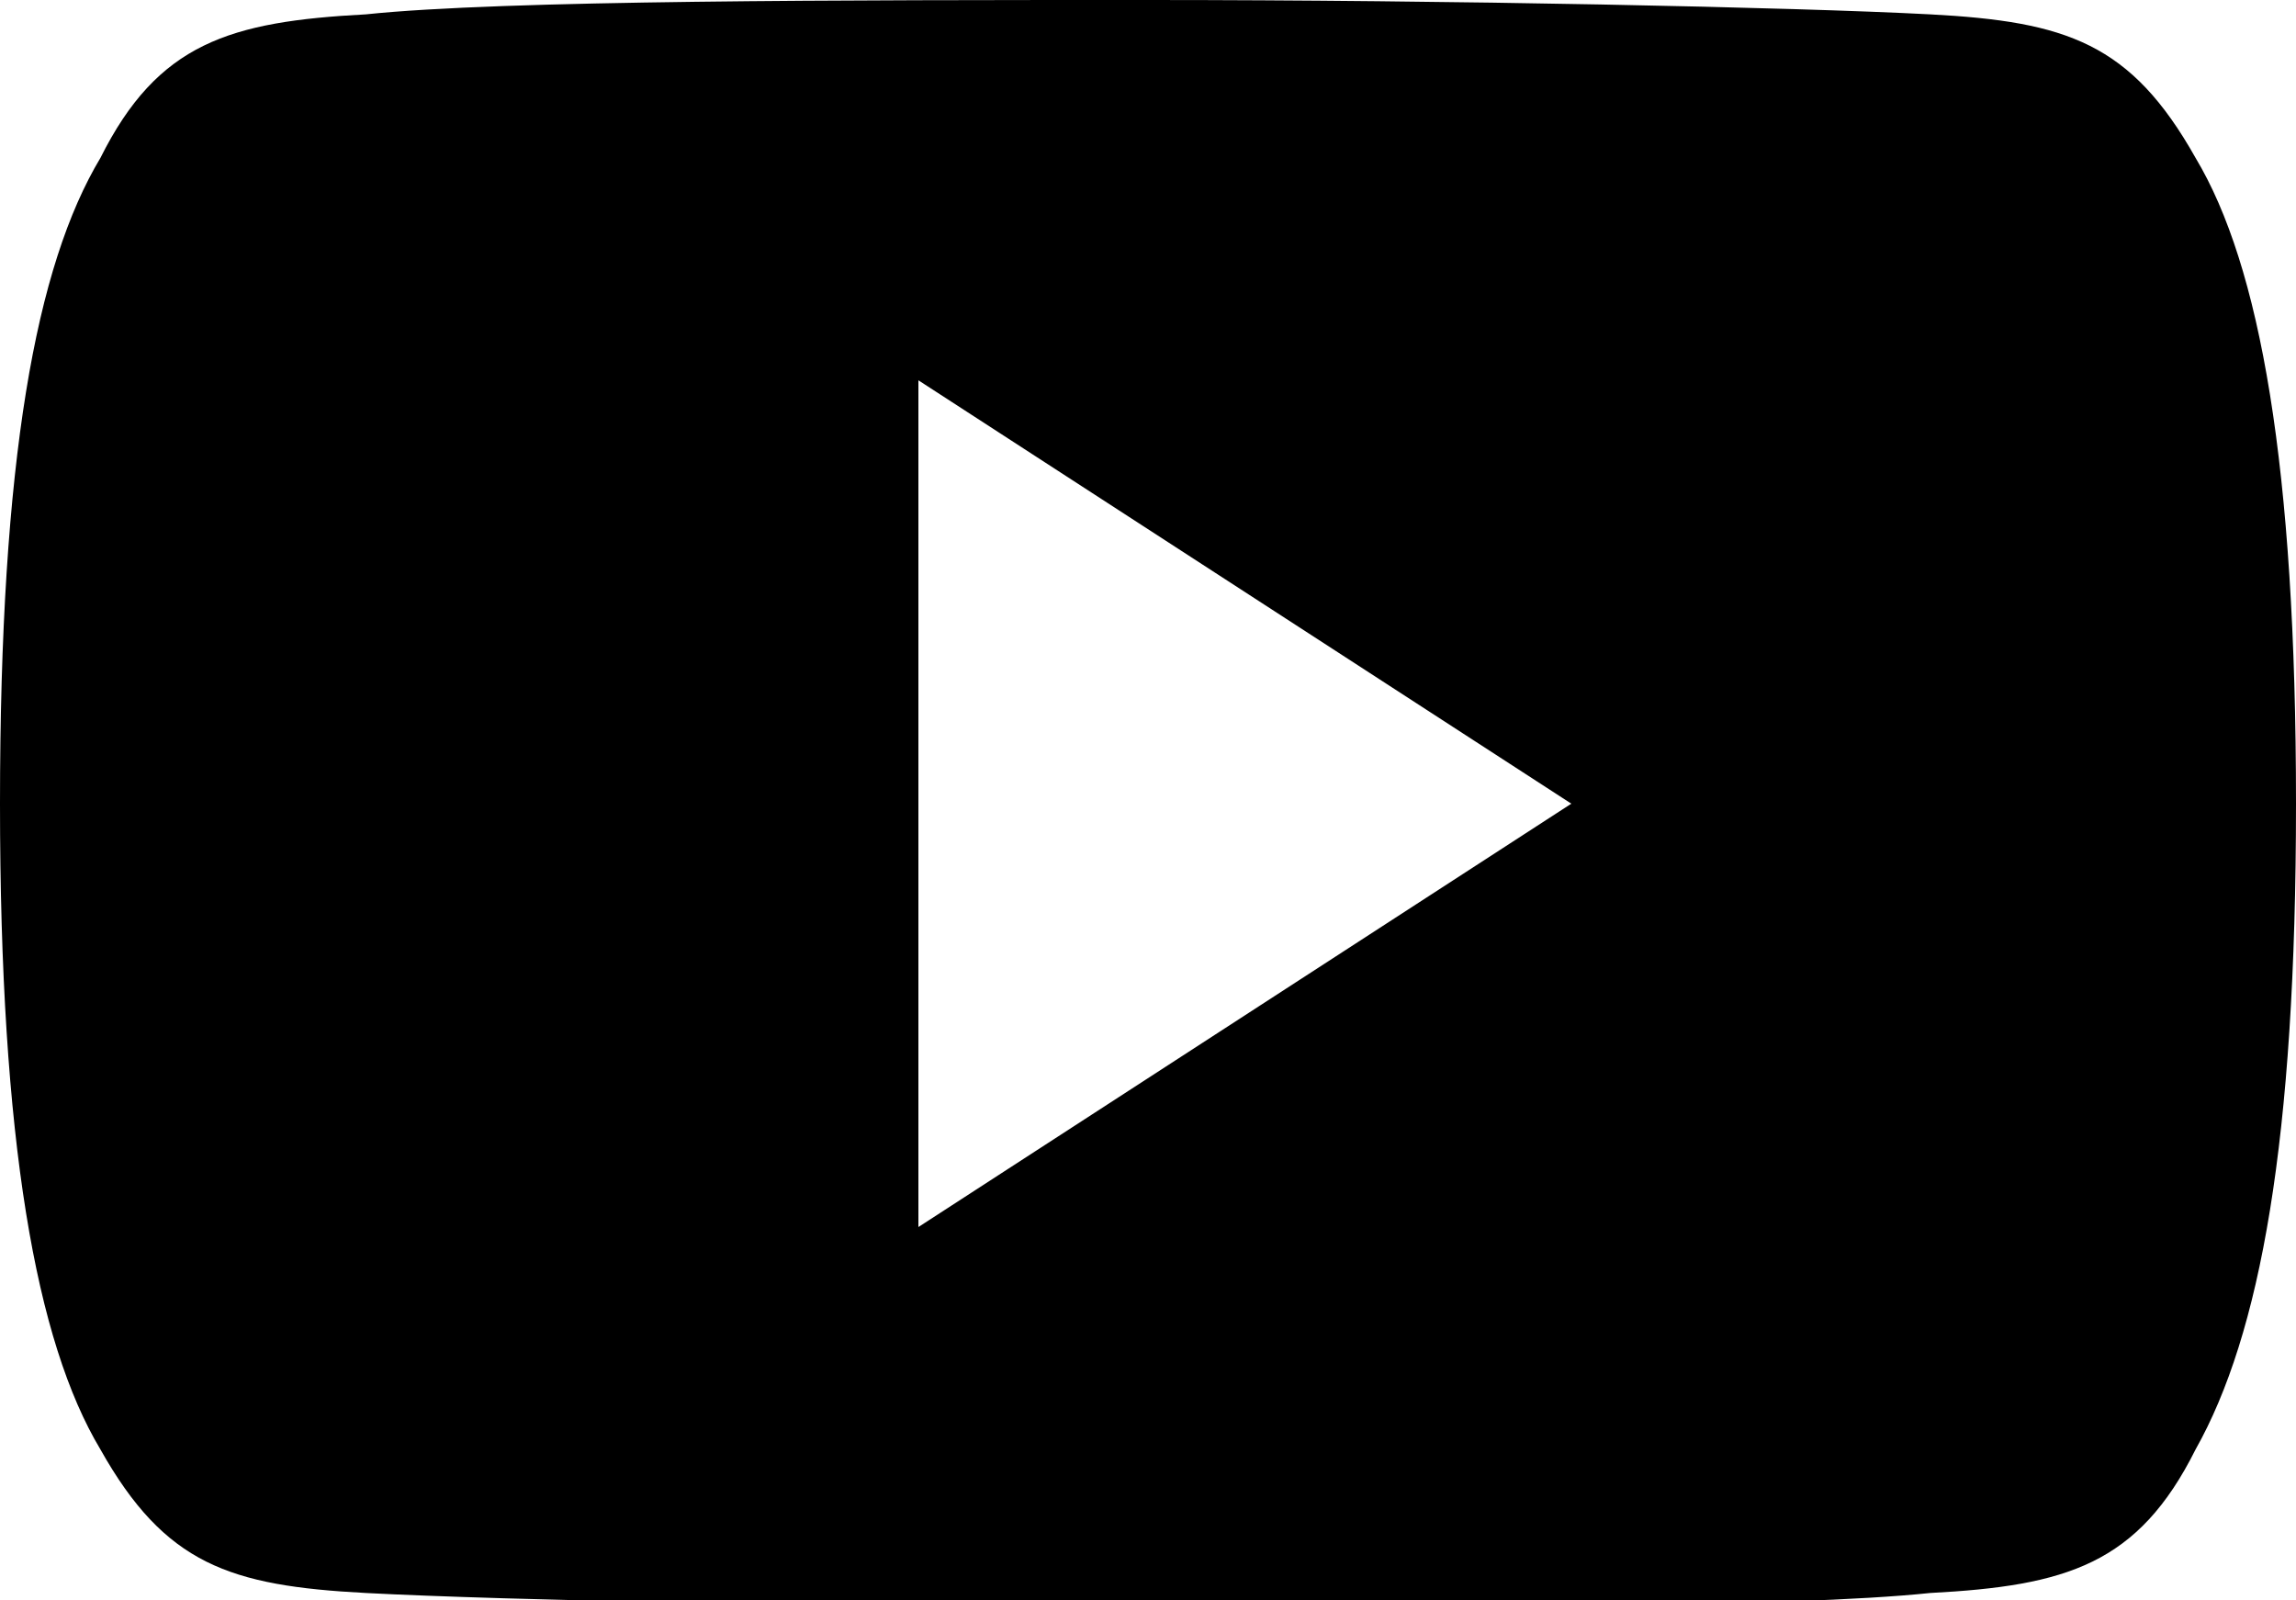
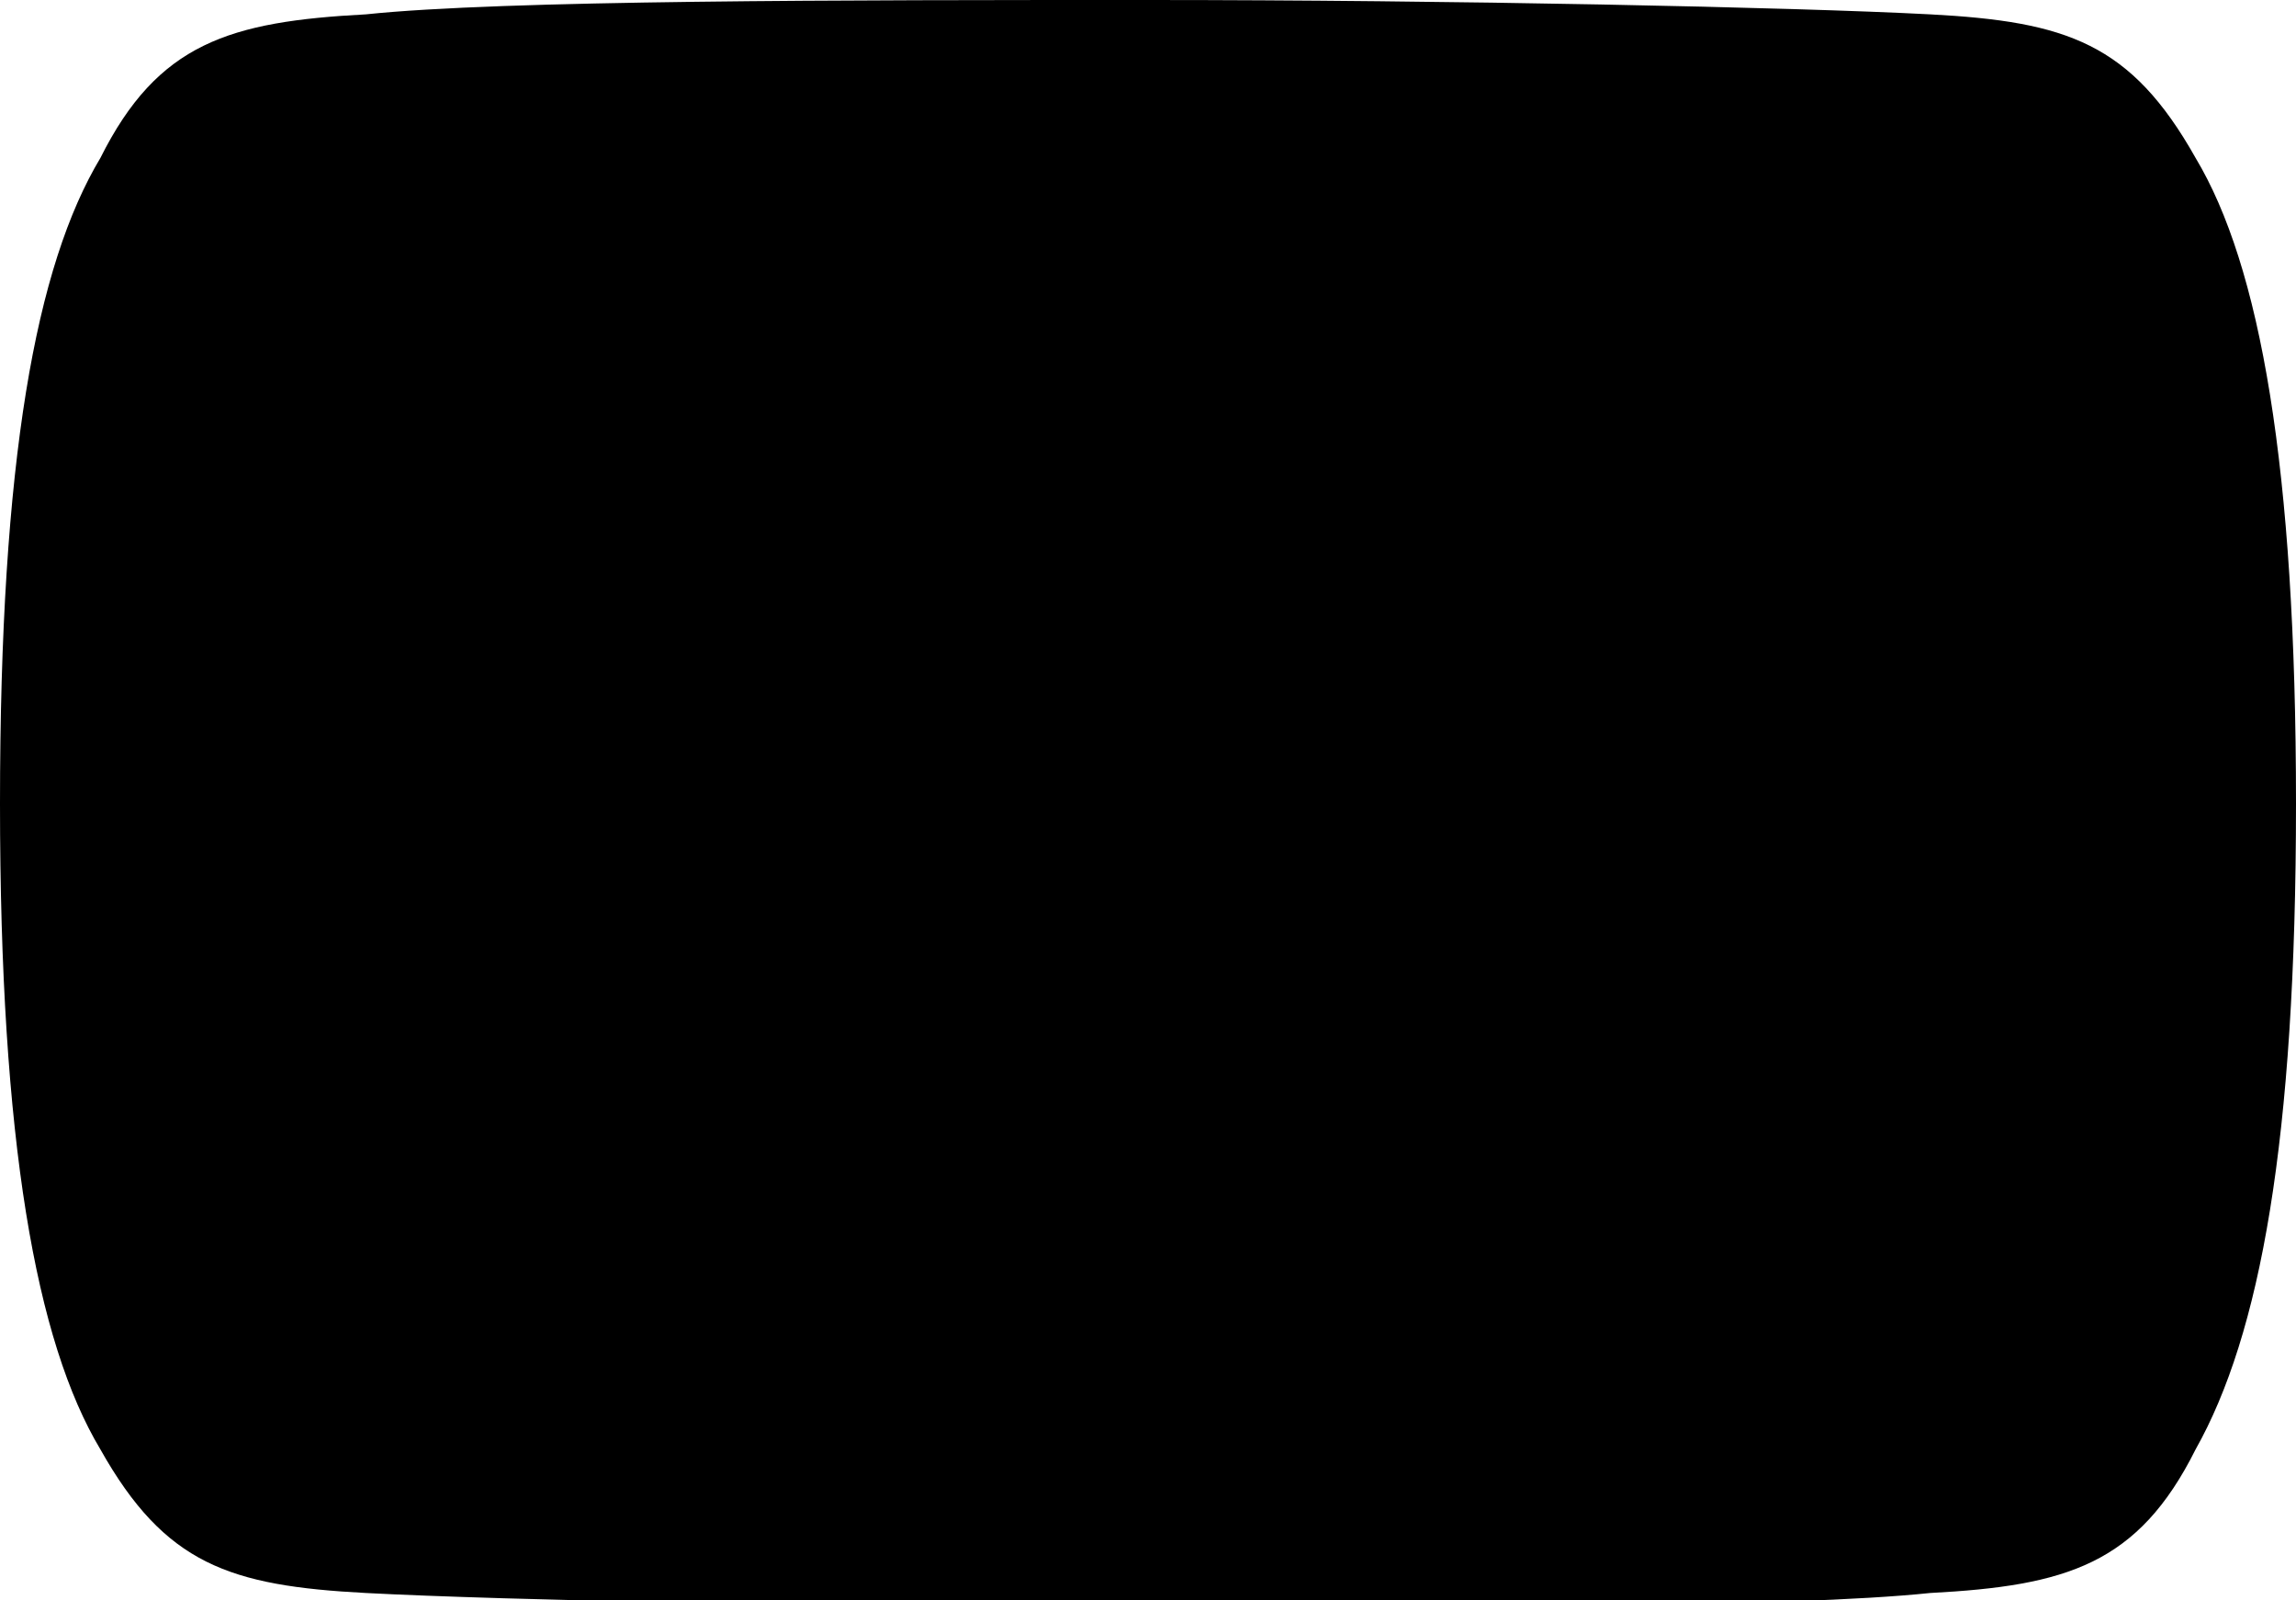
<svg xmlns="http://www.w3.org/2000/svg" id="Ebene_1" version="1.1" viewBox="0 0 32 22.3">
  <defs>
    <style>
      .st0 {
        fill-rule: evenodd;
      }
    </style>
  </defs>
-   <path class="st0" d="M30.6,2.2c-.9-1.6-1.8-1.9-3.7-2-1.9-.1-6.7-.2-10.9-.2h0C11.8,0,7,0,5.1.2c-1.9.1-2.9.4-3.7,2C.5,3.7,0,6.4,0,11.2h0c0,4.7.5,7.5,1.4,9,.9,1.6,1.8,1.9,3.7,2,1.9.1,6.7.2,10.9.2h0c4.2,0,9,0,10.9-.2,1.9-.1,2.9-.4,3.7-2,.9-1.6,1.4-4.3,1.4-9h0c0-4.7-.5-7.5-1.4-9ZM12.8,17V5.3l9.1,5.9-9.1,5.9Z" />
+   <path class="st0" d="M30.6,2.2c-.9-1.6-1.8-1.9-3.7-2-1.9-.1-6.7-.2-10.9-.2h0C11.8,0,7,0,5.1.2c-1.9.1-2.9.4-3.7,2C.5,3.7,0,6.4,0,11.2h0c0,4.7.5,7.5,1.4,9,.9,1.6,1.8,1.9,3.7,2,1.9.1,6.7.2,10.9.2h0c4.2,0,9,0,10.9-.2,1.9-.1,2.9-.4,3.7-2,.9-1.6,1.4-4.3,1.4-9h0c0-4.7-.5-7.5-1.4-9ZM12.8,17V5.3Z" />
</svg>